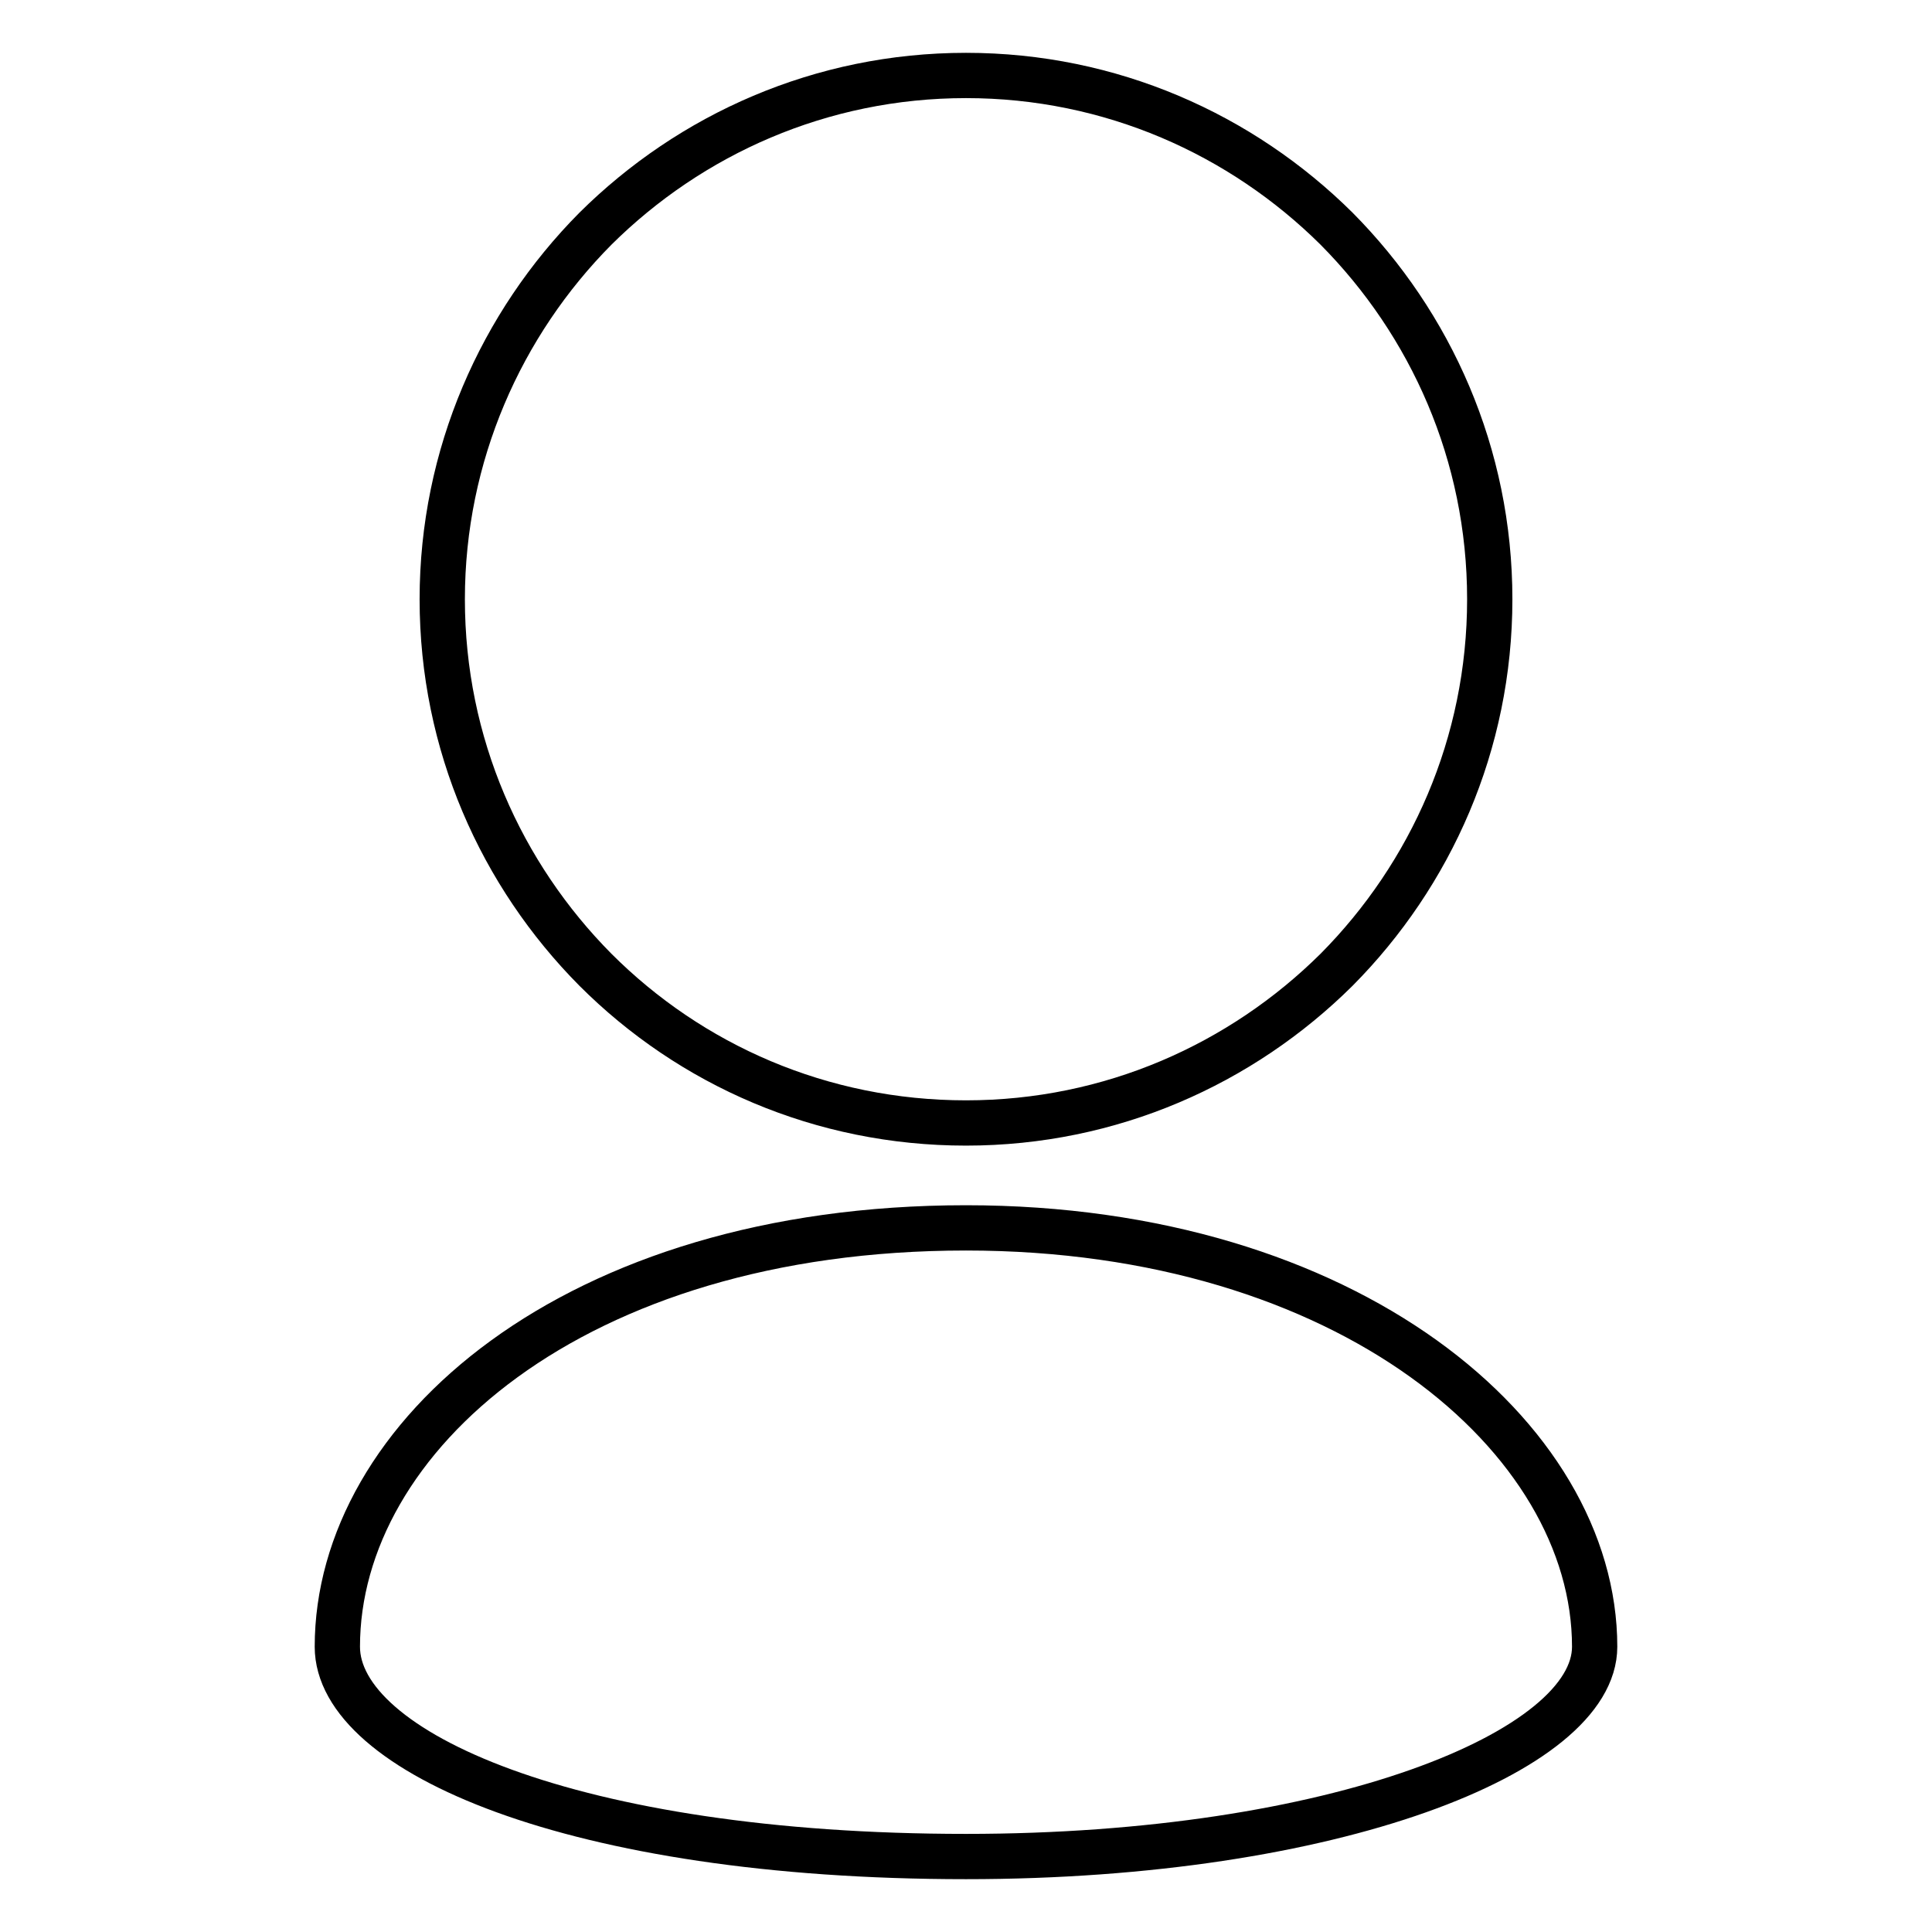
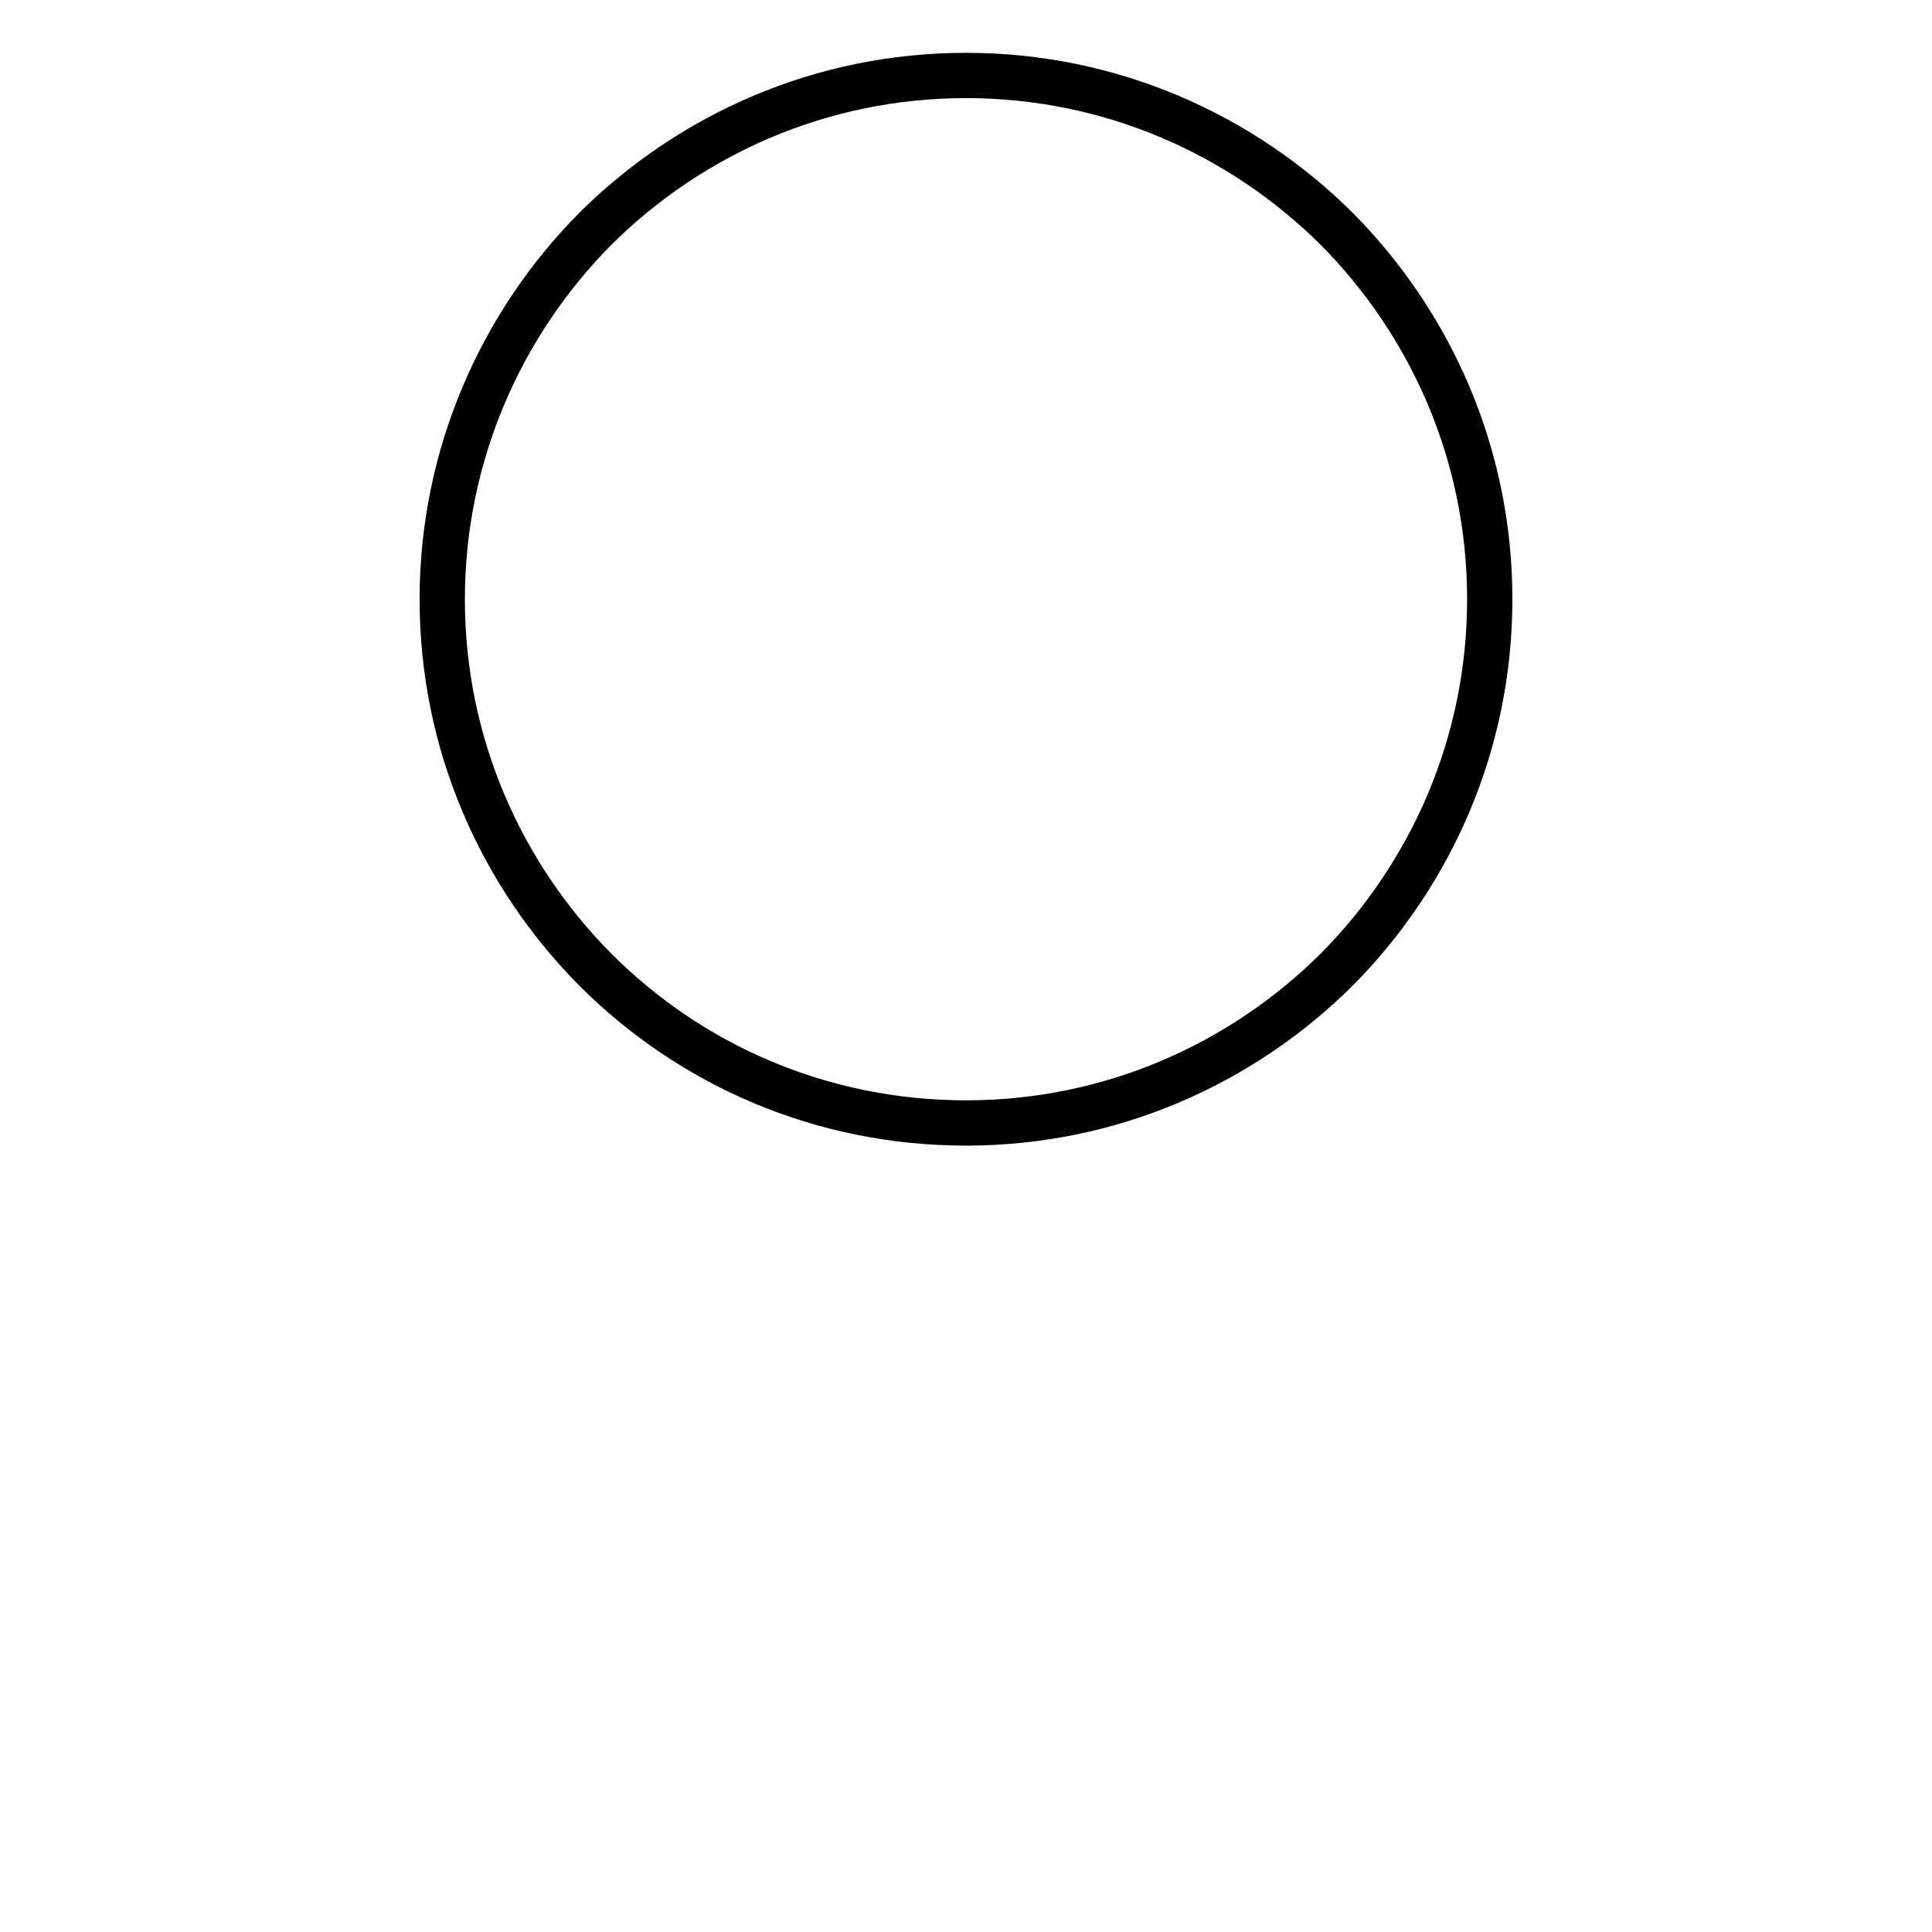
<svg xmlns="http://www.w3.org/2000/svg" version="1.1" x="0px" y="0px" viewBox="0 0 256 256" enable-background="new 0 0 256 256" xml:space="preserve">
  <g>
    <g>
      <g>
        <path stroke-width="6" fill-opacity="0" stroke="#000000" d="M197.4,79.4c0-19.2-7.8-36.5-20.3-49.1C164.5,17.8,147.2,10,128,10c-19.2,0-36.5,7.8-49.1,20.3C66.4,42.9,58.6,60.3,58.6,79.4c0,19.2,7.8,36.5,20.3,49.1c12.6,12.6,29.9,20.3,49.1,20.3c19.2,0,36.5-7.8,49.1-20.3C189.6,115.9,197.4,98.6,197.4,79.4z" />
-         <path stroke-width="6" fill-opacity="0" stroke="#000000" d="M44.7,218.2c0,13.9,31.2,27.8,83.3,27.8c48.8,0,83.3-13.9,83.3-27.8c0-27.8-32.7-55.5-83.3-55.5C75.9,162.7,44.7,190.5,44.7,218.2z" />
      </g>
      <g />
      <g />
      <g />
      <g />
      <g />
      <g />
      <g />
      <g />
      <g />
      <g />
      <g />
      <g />
      <g />
      <g />
      <g />
    </g>
  </g>
</svg>